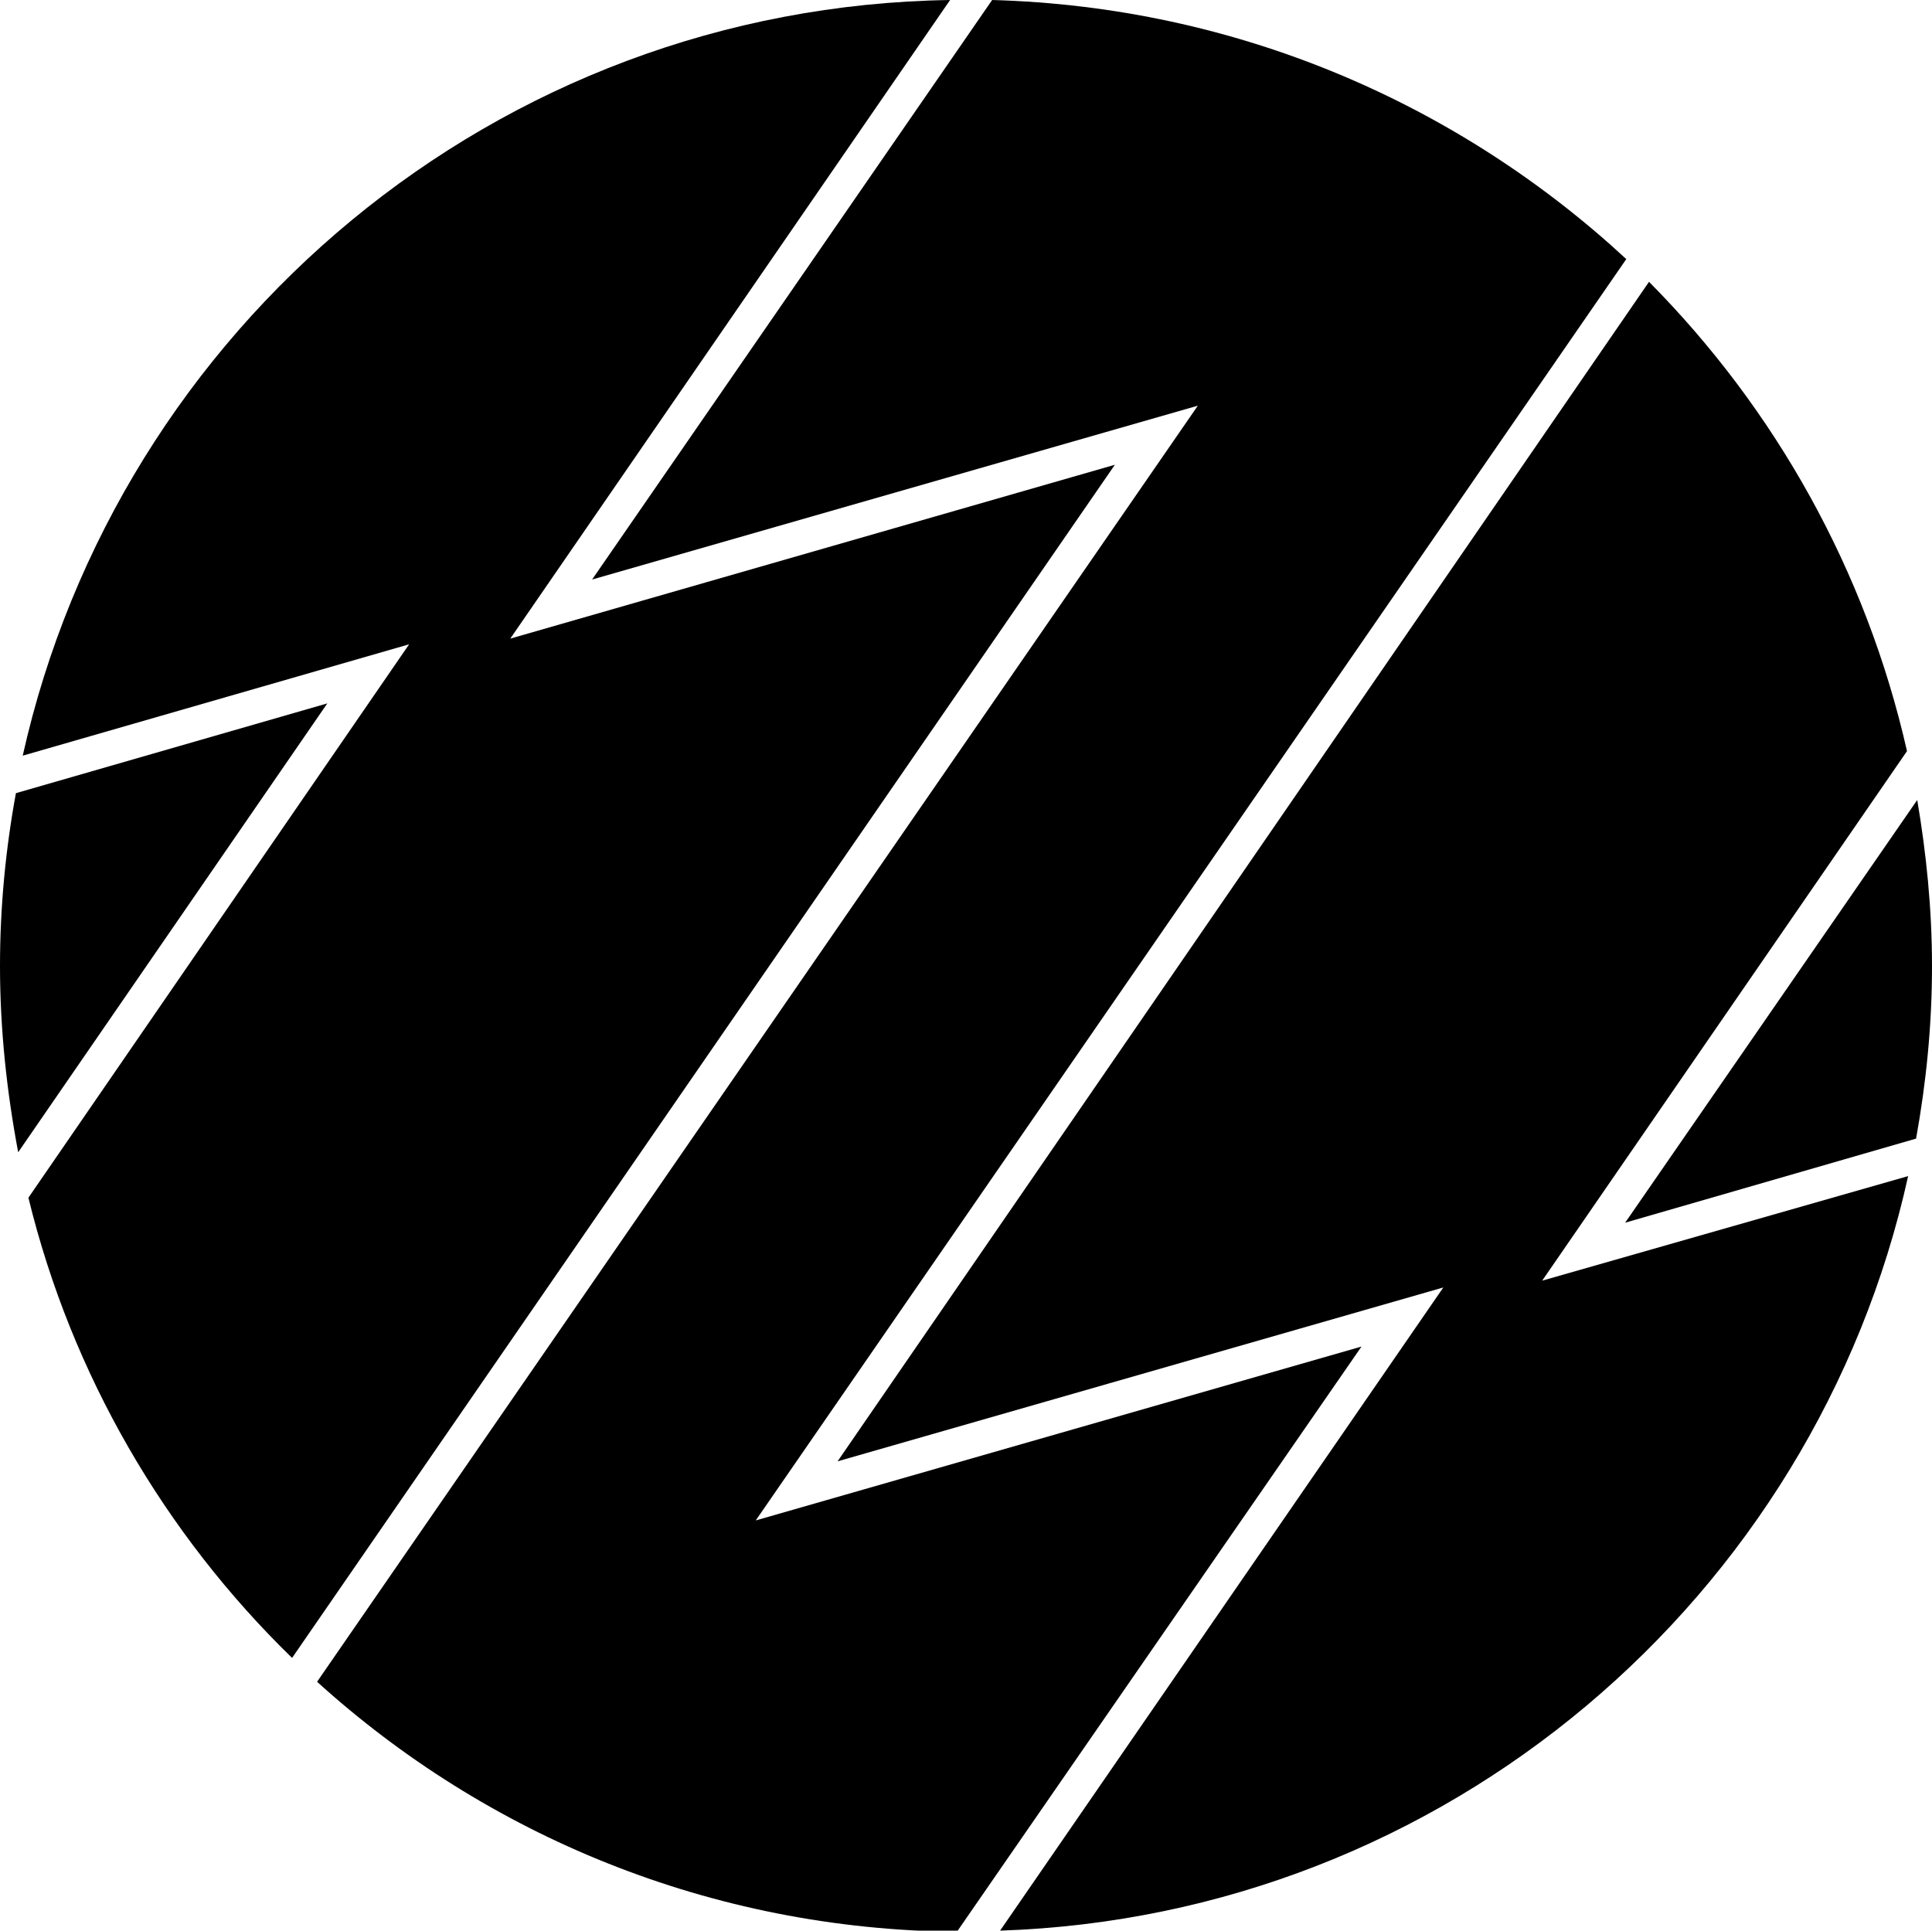
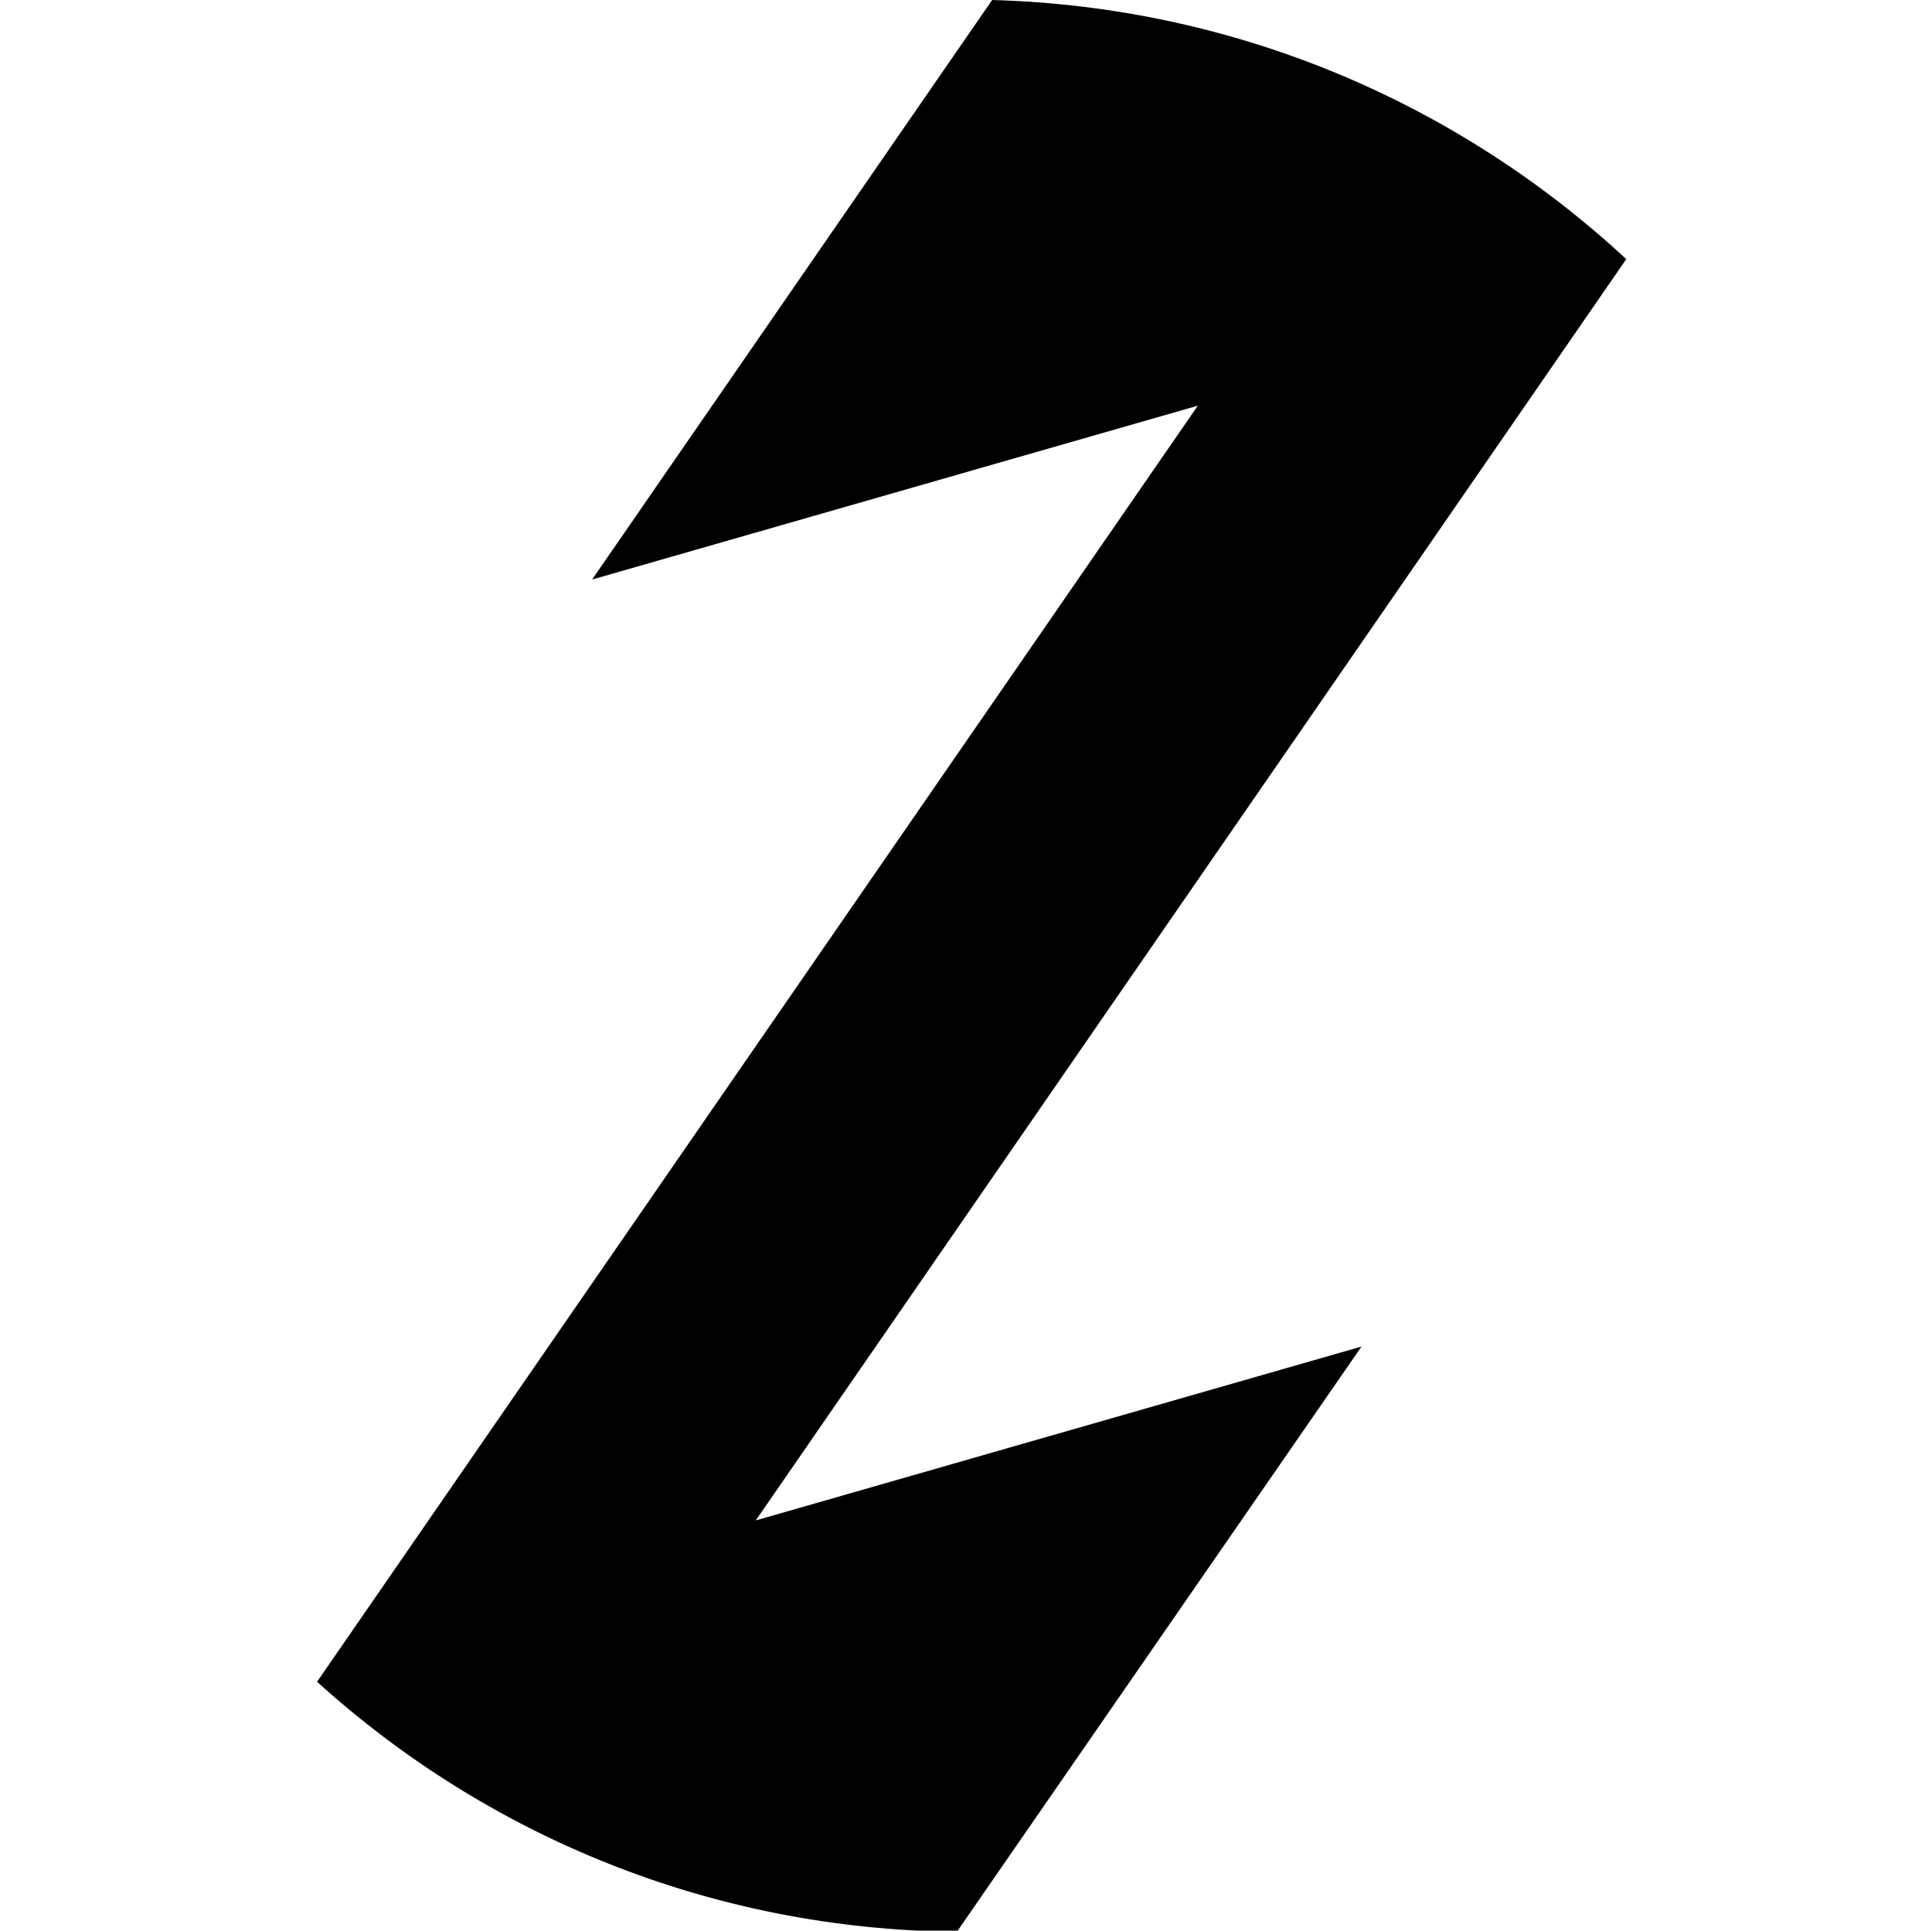
<svg xmlns="http://www.w3.org/2000/svg" version="1.1" id="Layer_1" x="0px" y="0px" viewBox="0 0 170 169.9" style="enable-background:new 0 0 170 169.9;" xml:space="preserve">
  <g>
-     <path d="M44.9,56.2L83.6,0C43.6,0.6,10.4,28.9,2,66.5l34-9.8L2.5,105.4C6.3,121,14.5,135,25.7,145.9l72.4-105L44.9,56.2z" />
-     <path d="M1.4,69.8C0.5,74.7,0,79.8,0,85c0,5.6,0.6,11.1,1.6,16.4l27.2-39.5L1.4,69.8z" />
-     <path d="M168.6,100.2c0.9-5,1.4-10,1.4-15.2c0-5-0.5-9.9-1.3-14.6L143,107.6L168.6,100.2z" />
-     <path d="M167.9,103.5l-32.2,9.2l32.1-46.6c-3.6-15.9-11.6-30.1-22.7-41.3L73.7,128.6l53.3-15.3l-39,56.6   C127.2,168.6,159.7,140.6,167.9,103.5z" />
    <path d="M119.8,118.5l-53.3,15.3l76.6-111C128.3,9.1,108.8,0.6,87.3,0L52.1,51l53.3-15.3L27.9,148c14.9,13.5,34.6,21.8,56.3,22   L119.8,118.5z" />
  </g>
</svg>